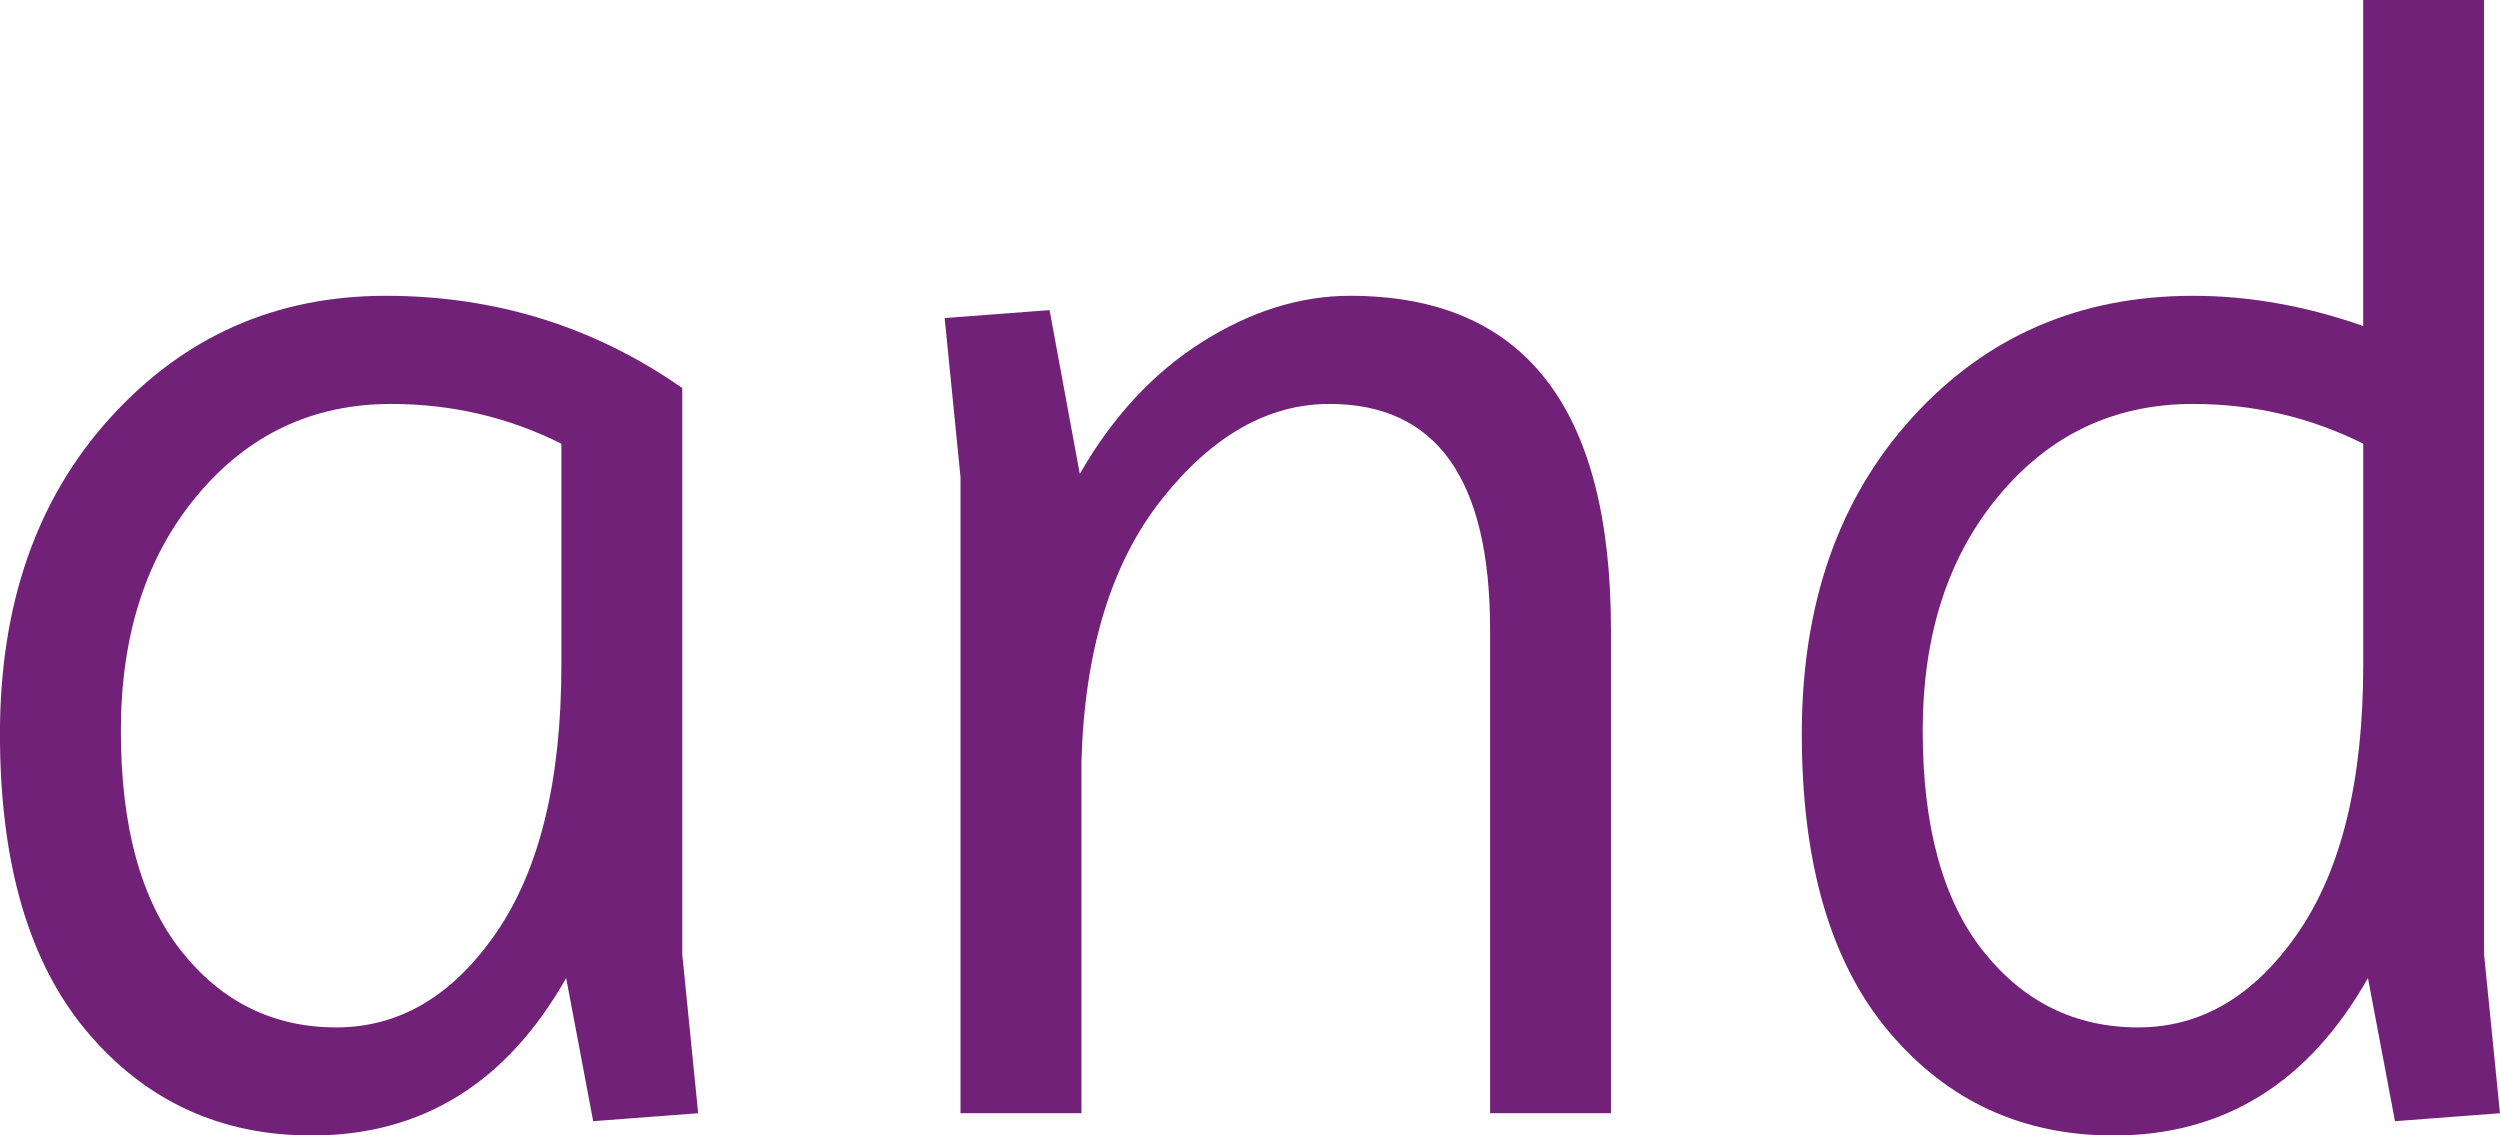
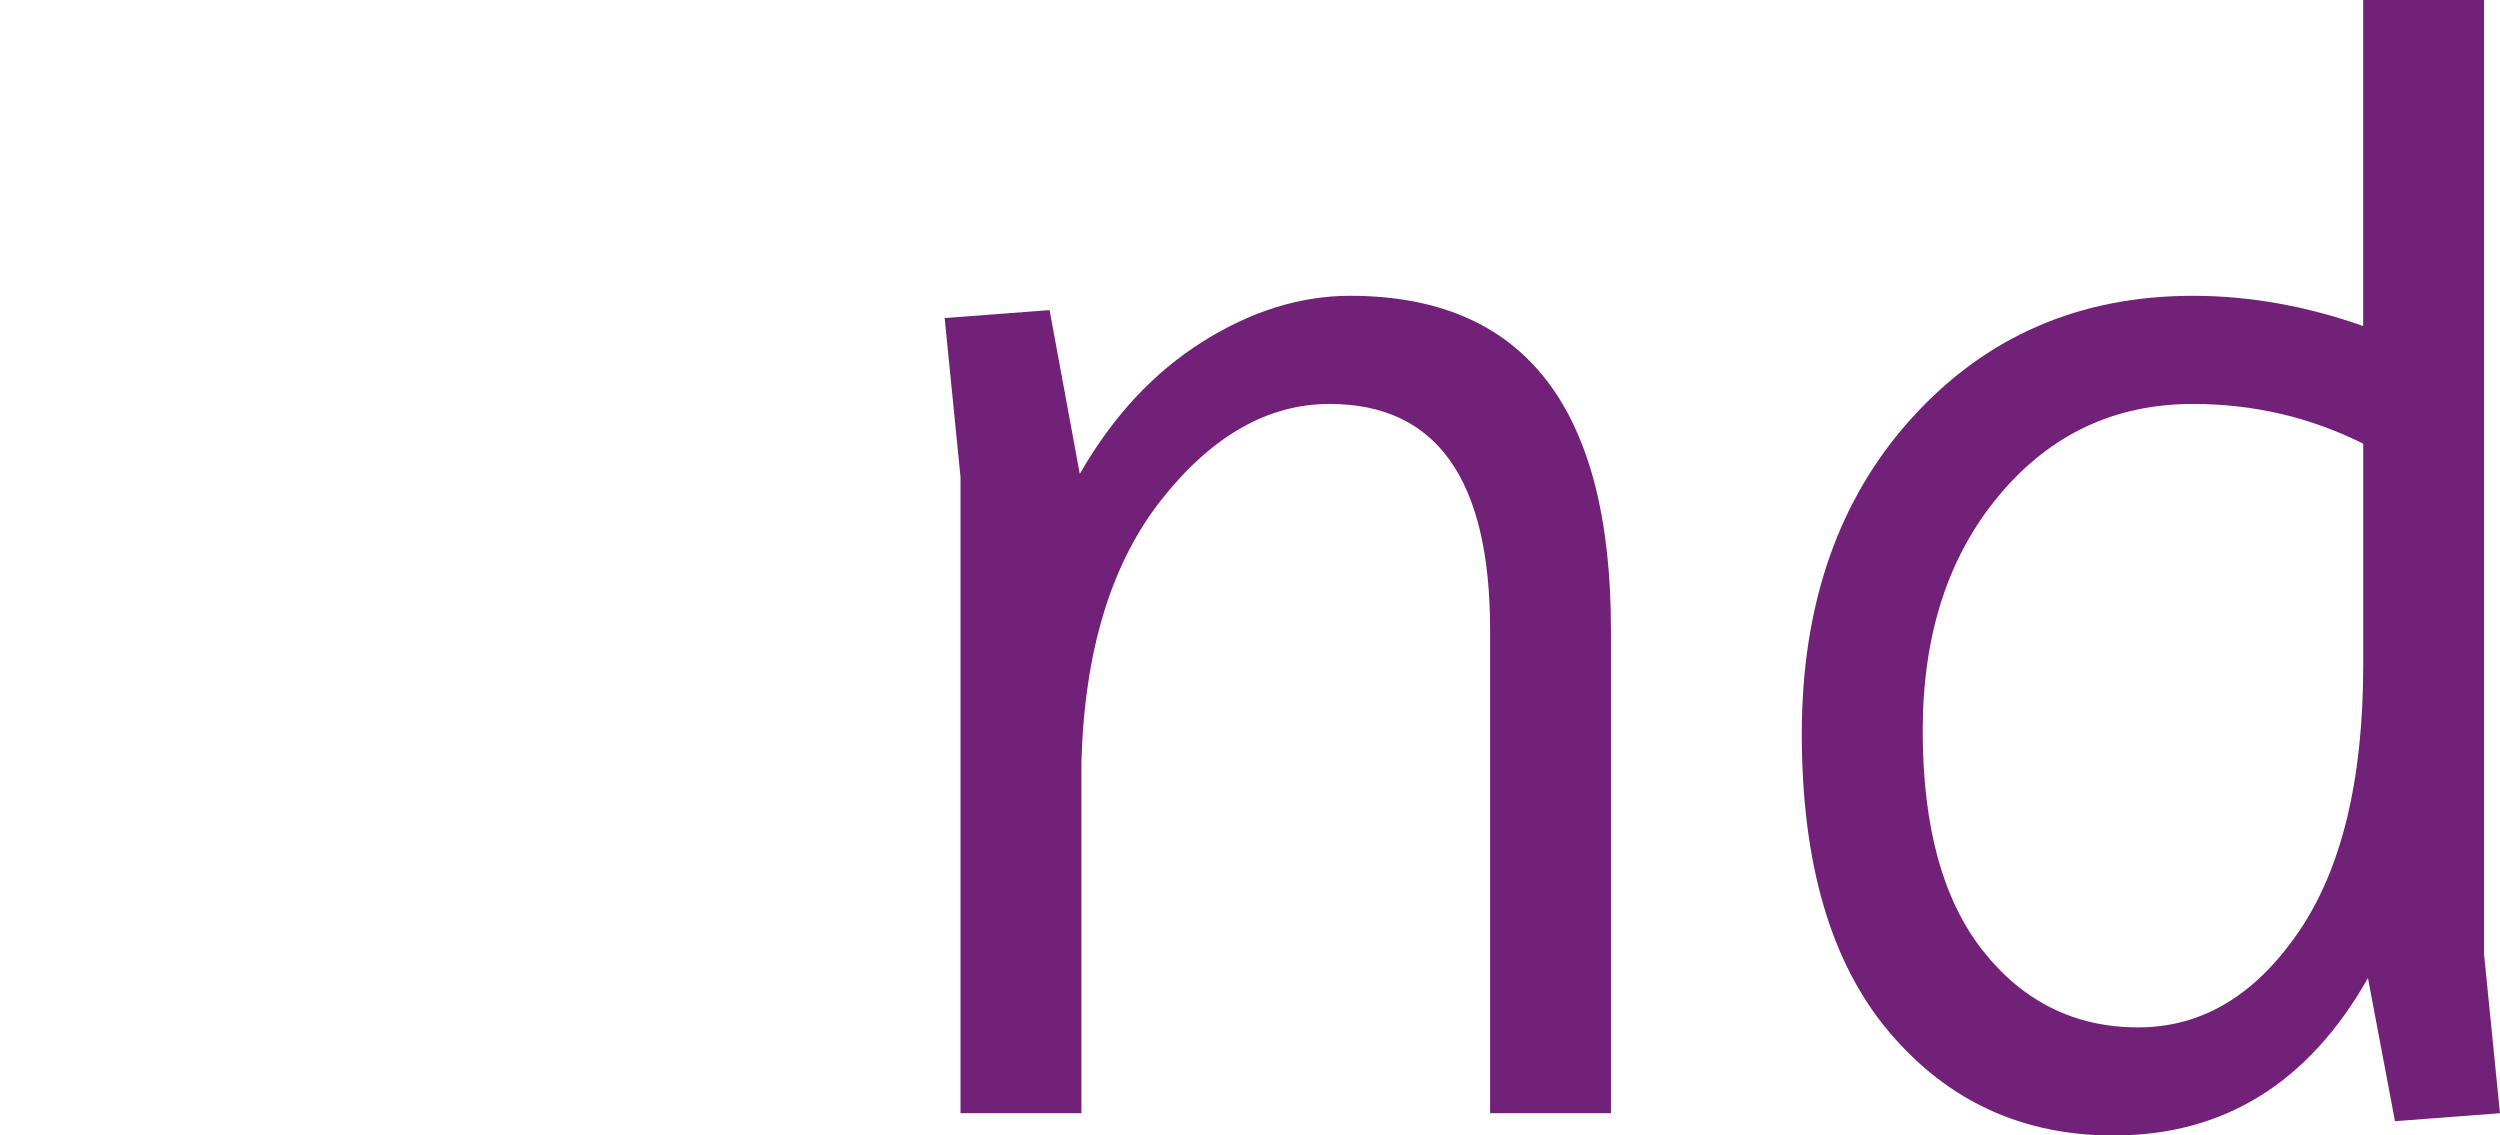
<svg xmlns="http://www.w3.org/2000/svg" version="1.1" id="Layer_1" x="0px" y="0px" width="50.304px" height="22.848px" viewBox="0 0 50.304 22.848" enable-background="new 0 0 50.304 22.848" xml:space="preserve">
  <g>
-     <path fill="#712177" d="M6.271,22.848c-1.835,0-3.339-0.693-4.512-2.08c-1.174-1.387-1.76-3.387-1.76-6S0.74,10.032,2.224,8.4   C3.706,6.768,5.552,5.952,7.76,5.952s4.197,0.619,5.968,1.856V19.2l0.32,3.2l-2.112,0.16l-0.544-2.88   C10.196,21.792,8.49,22.848,6.271,22.848z M2.432,14.704c0,1.932,0.405,3.408,1.216,4.433c0.811,1.023,1.851,1.536,3.12,1.536   c1.269,0,2.341-0.634,3.216-1.904c0.875-1.269,1.312-3.066,1.312-5.392V8.928c-1.067-0.533-2.208-0.8-3.425-0.8   c-1.578,0-2.88,0.614-3.903,1.84C2.943,11.195,2.432,12.773,2.432,14.704z" />
    <path fill="#712177" d="M27.167,5.952c3.499,0,5.248,2.24,5.248,6.72V22.4h-2.432v-9.728c0-3.029-1.077-4.544-3.232-4.544   c-1.237,0-2.362,0.64-3.376,1.92c-1.013,1.28-1.552,3.04-1.615,5.28V22.4h-2.433V9.6l-0.319-3.2l2.111-0.16l0.608,3.296   c0.661-1.152,1.482-2.037,2.464-2.656C25.173,6.261,26.164,5.952,27.167,5.952z" />
    <path fill="#712177" d="M42.527,22.848c-1.835,0-3.339-0.693-4.512-2.08c-1.174-1.387-1.76-3.387-1.76-6s0.74-4.736,2.224-6.368   c1.482-1.632,3.365-2.448,5.647-2.448c1.131,0,2.272,0.203,3.425,0.608V0h2.432v19.2l0.32,3.2l-2.112,0.16l-0.544-2.88   C46.452,21.792,44.746,22.848,42.527,22.848z M38.688,14.704c0,1.932,0.405,3.408,1.216,4.433c0.811,1.023,1.851,1.536,3.12,1.536   c1.269,0,2.341-0.634,3.216-1.904c0.875-1.269,1.312-3.066,1.312-5.392V8.928c-1.067-0.533-2.208-0.8-3.425-0.8   c-1.578,0-2.88,0.614-3.903,1.84C39.199,11.195,38.688,12.773,38.688,14.704z" />
  </g>
</svg>